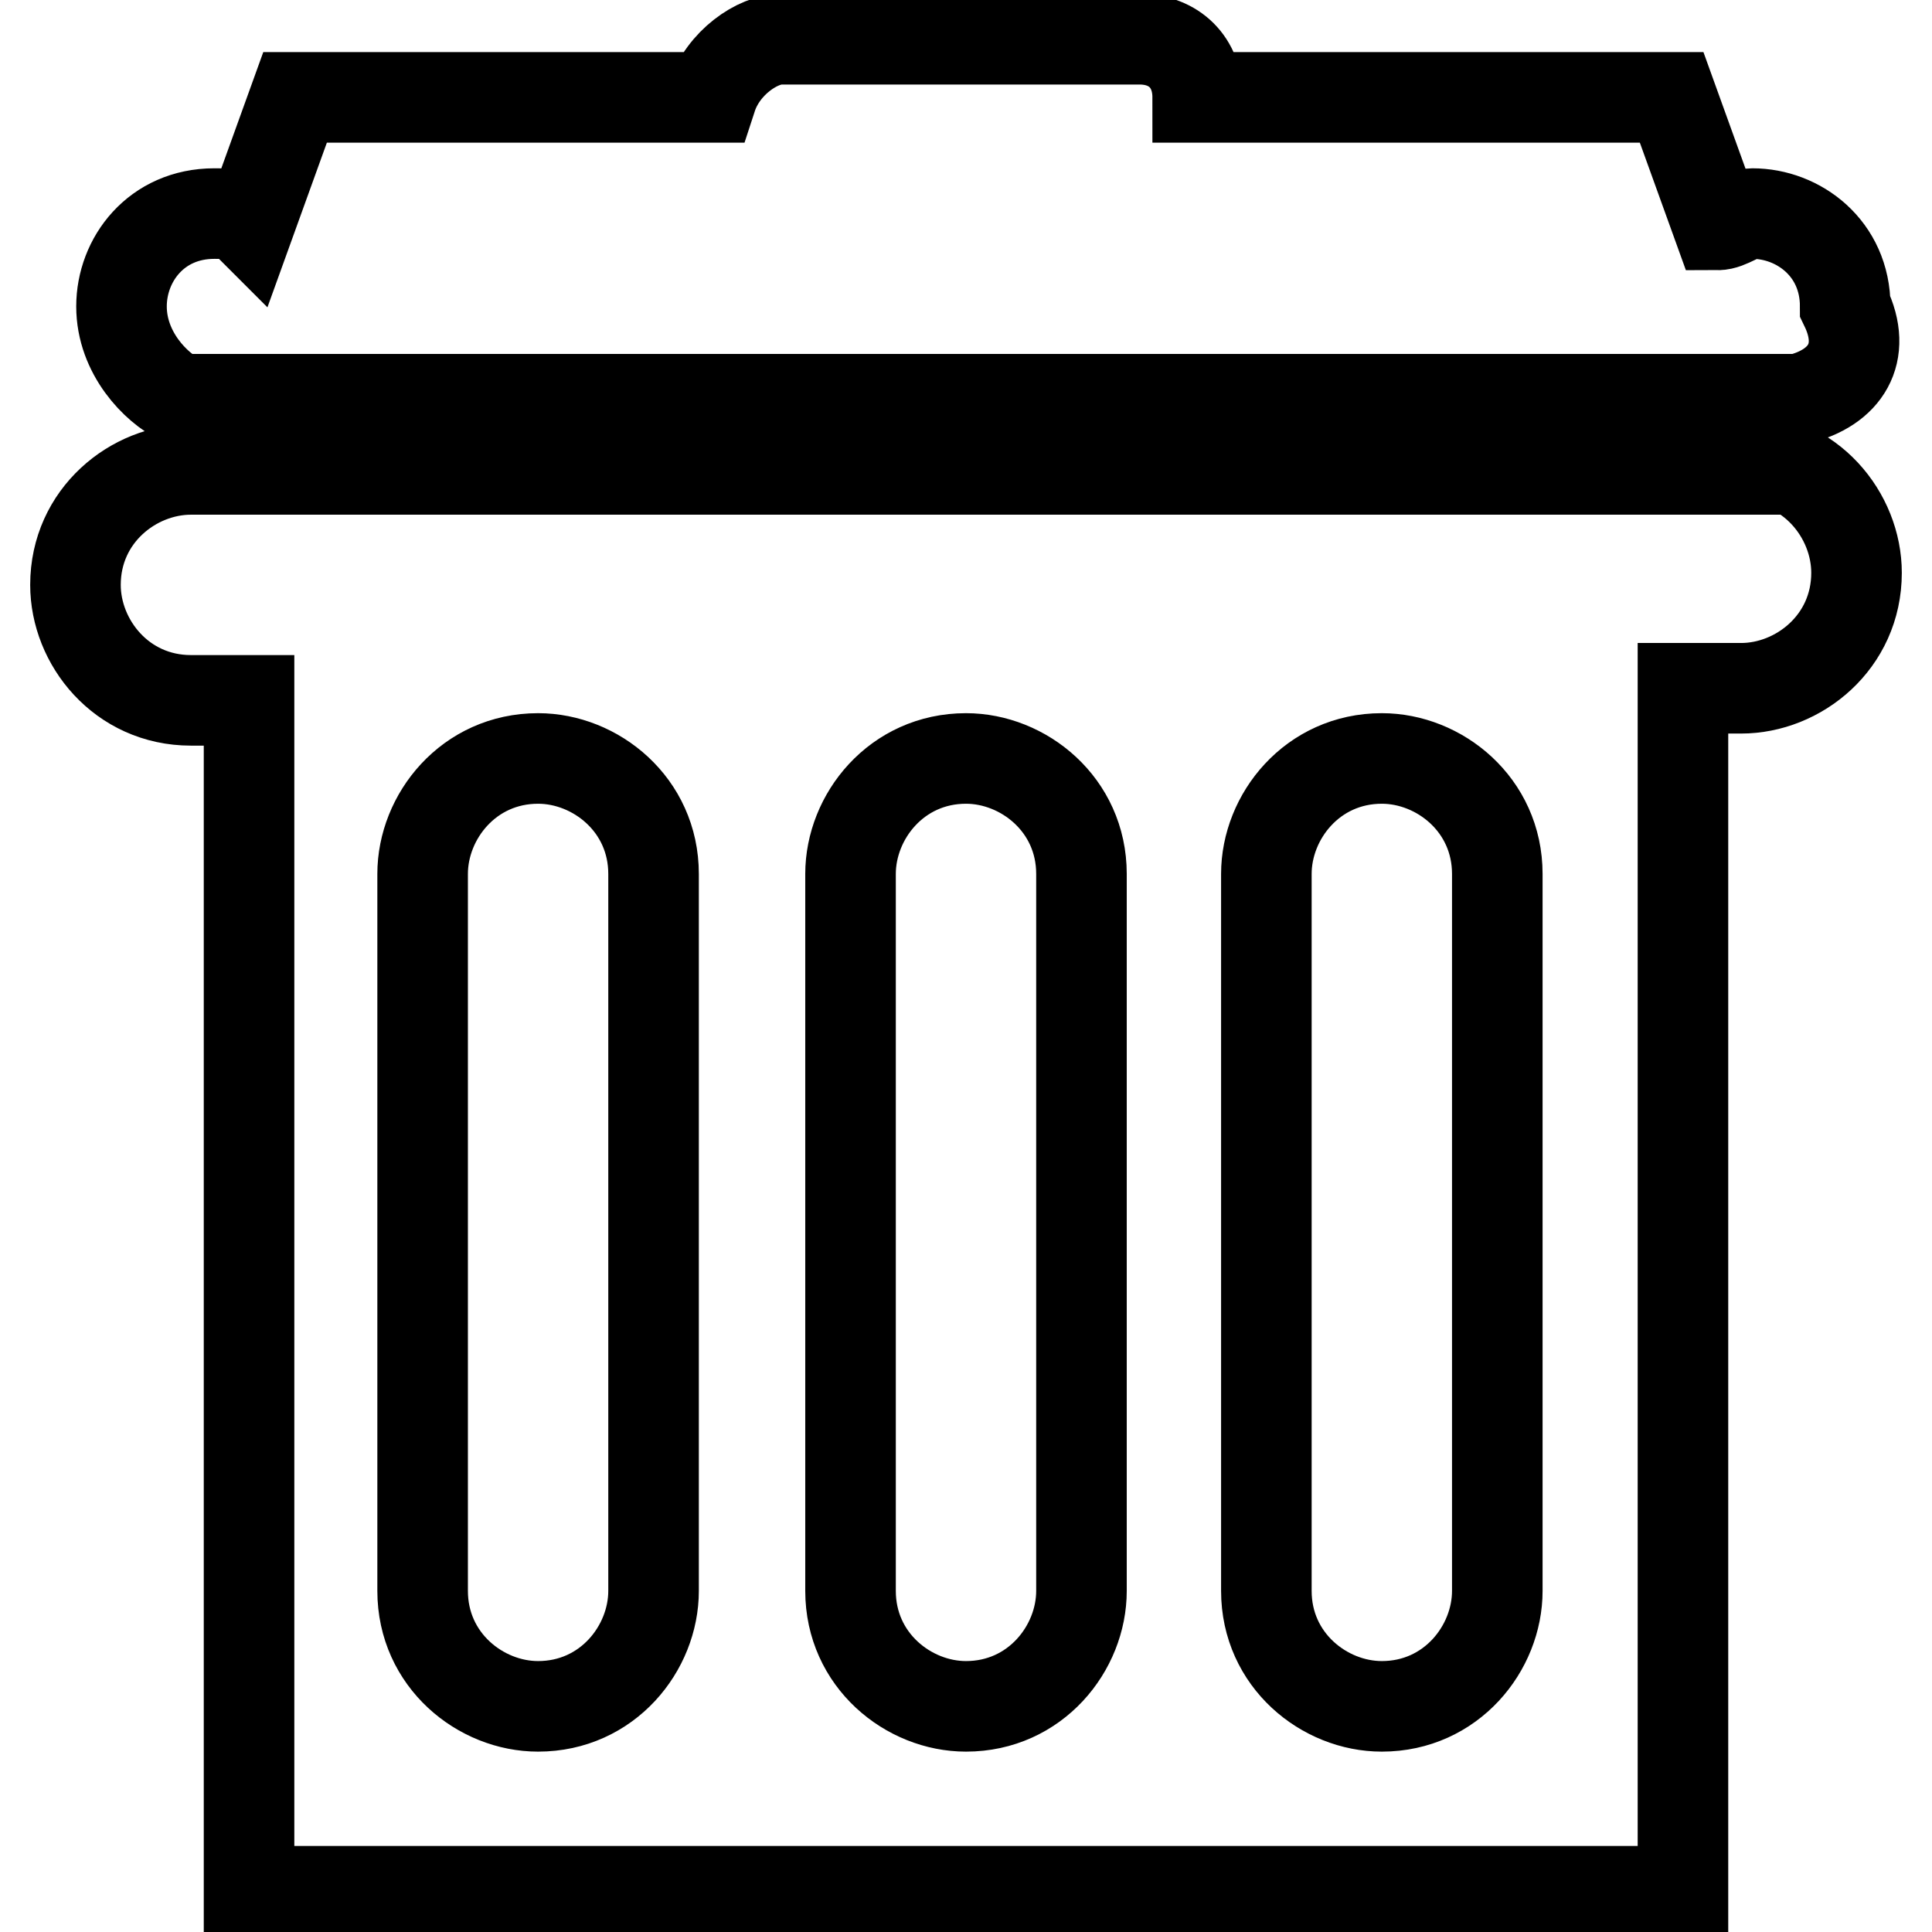
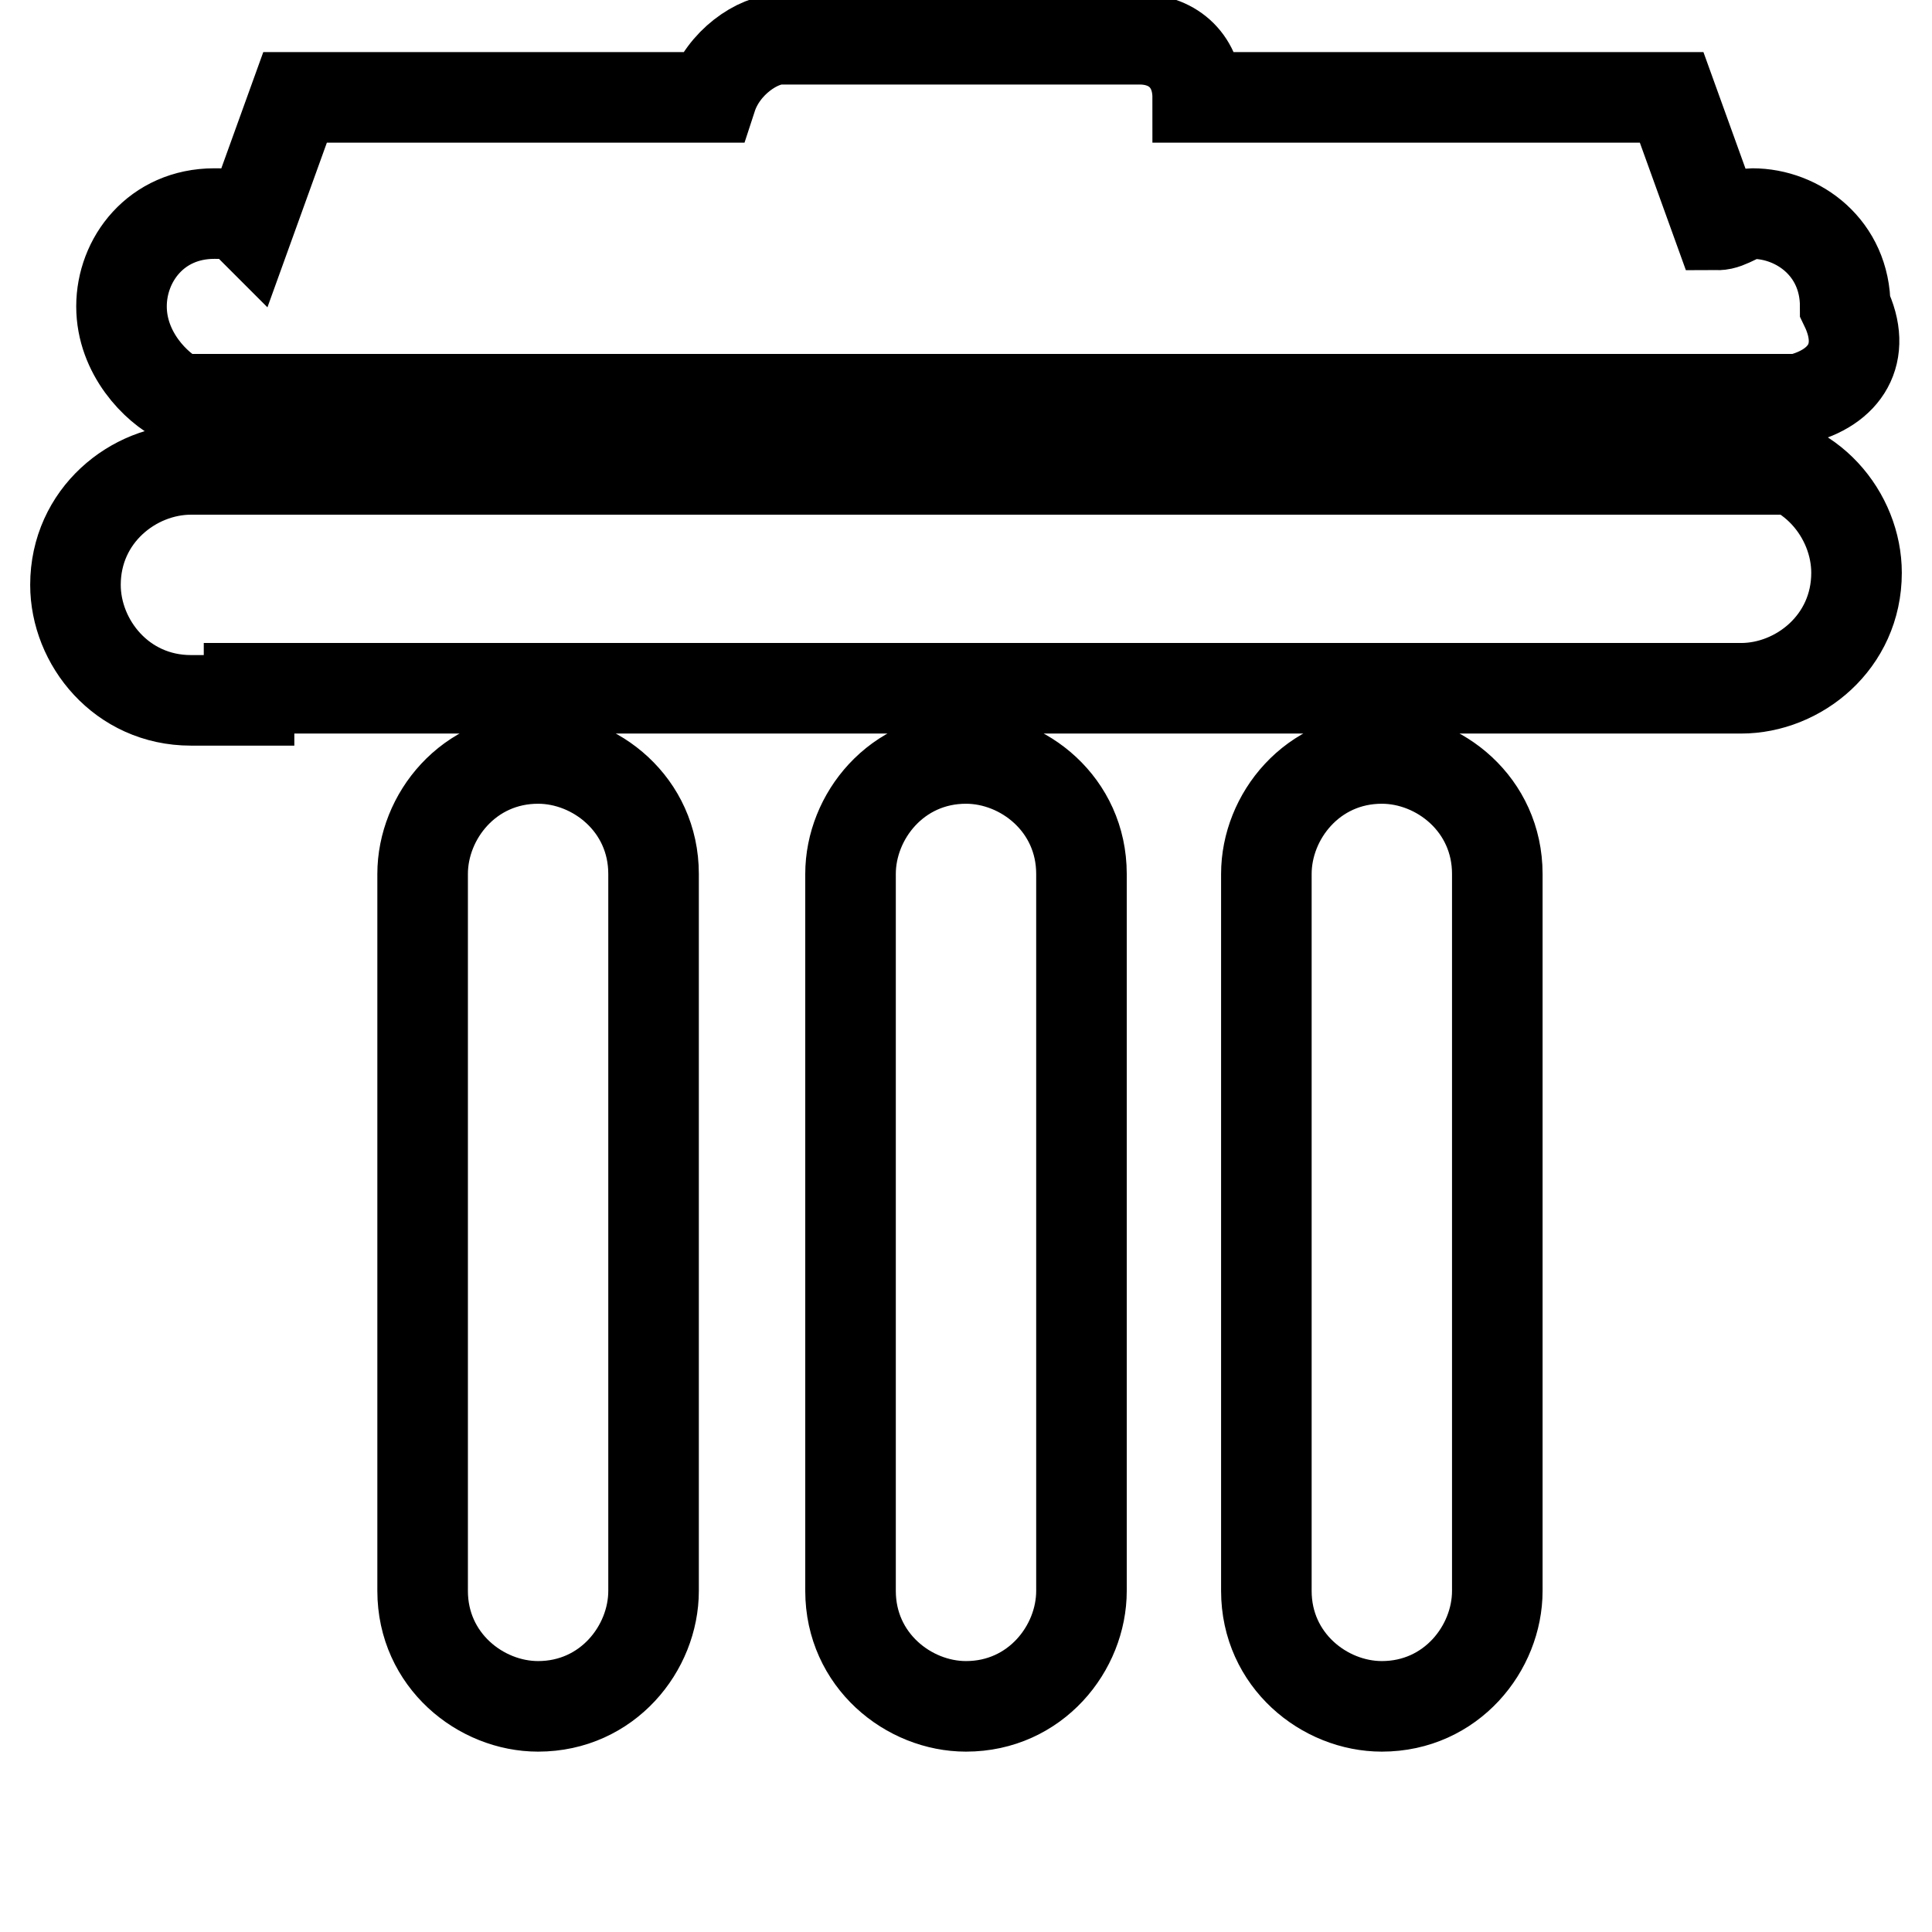
<svg xmlns="http://www.w3.org/2000/svg" version="1.1" x="0px" y="0px" viewBox="0 0 256 256" enable-background="new 0 0 256 256" xml:space="preserve">
  <g>
-     <path stroke-width="12" fill-opacity="0" stroke="#000000" d="M238.3,52.9L238.3,52.9H23.8l0,0c-3.1-1.5-7.7-6.1-7.7-12.3s4.6-12.3,12.3-12.3c1.5,0,3.1,0,4.6,1.5 l6.1-16.9h55.2c1.5-4.6,6.1-7.7,9.2-7.7H151c4.6,0,7.7,3.1,7.7,7.7h62.8l6.1,16.9c1.5,0,3.1-1.5,4.6-1.5c6.1,0,12.3,4.6,12.3,12.3 C247.5,46.8,244.5,51.4,238.3,52.9z M230.7,60.6c9.2,0,15.3,7.7,15.3,15.3c0,9.2-7.7,15.3-15.3,15.3H223v159.4H33V92.8h-7.7 c-9.2,0-15.3-7.7-15.3-15.3c0-9.2,7.7-15.3,15.3-15.3h205.4V60.6z M167.8,210.8c0,9.2,7.7,15.3,15.3,15.3c9.2,0,15.3-7.7,15.3-15.3 v-95c0-9.2-7.7-15.3-15.3-15.3c-9.2,0-15.3,7.7-15.3,15.3V210.8z M112.7,210.8c0,9.2,7.7,15.3,15.3,15.3c9.2,0,15.3-7.7,15.3-15.3 v-95c0-9.2-7.7-15.3-15.3-15.3c-9.2,0-15.3,7.7-15.3,15.3V210.8z M56,210.8c0,9.2,7.7,15.3,15.3,15.3c9.2,0,15.3-7.7,15.3-15.3v-95 c0-9.2-7.7-15.3-15.3-15.3c-9.2,0-15.3,7.7-15.3,15.3V210.8z" />
+     <path stroke-width="12" fill-opacity="0" stroke="#000000" d="M238.3,52.9L238.3,52.9H23.8l0,0c-3.1-1.5-7.7-6.1-7.7-12.3s4.6-12.3,12.3-12.3c1.5,0,3.1,0,4.6,1.5 l6.1-16.9h55.2c1.5-4.6,6.1-7.7,9.2-7.7H151c4.6,0,7.7,3.1,7.7,7.7h62.8l6.1,16.9c1.5,0,3.1-1.5,4.6-1.5c6.1,0,12.3,4.6,12.3,12.3 C247.5,46.8,244.5,51.4,238.3,52.9z M230.7,60.6c9.2,0,15.3,7.7,15.3,15.3c0,9.2-7.7,15.3-15.3,15.3H223H33V92.8h-7.7 c-9.2,0-15.3-7.7-15.3-15.3c0-9.2,7.7-15.3,15.3-15.3h205.4V60.6z M167.8,210.8c0,9.2,7.7,15.3,15.3,15.3c9.2,0,15.3-7.7,15.3-15.3 v-95c0-9.2-7.7-15.3-15.3-15.3c-9.2,0-15.3,7.7-15.3,15.3V210.8z M112.7,210.8c0,9.2,7.7,15.3,15.3,15.3c9.2,0,15.3-7.7,15.3-15.3 v-95c0-9.2-7.7-15.3-15.3-15.3c-9.2,0-15.3,7.7-15.3,15.3V210.8z M56,210.8c0,9.2,7.7,15.3,15.3,15.3c9.2,0,15.3-7.7,15.3-15.3v-95 c0-9.2-7.7-15.3-15.3-15.3c-9.2,0-15.3,7.7-15.3,15.3V210.8z" />
  </g>
</svg>